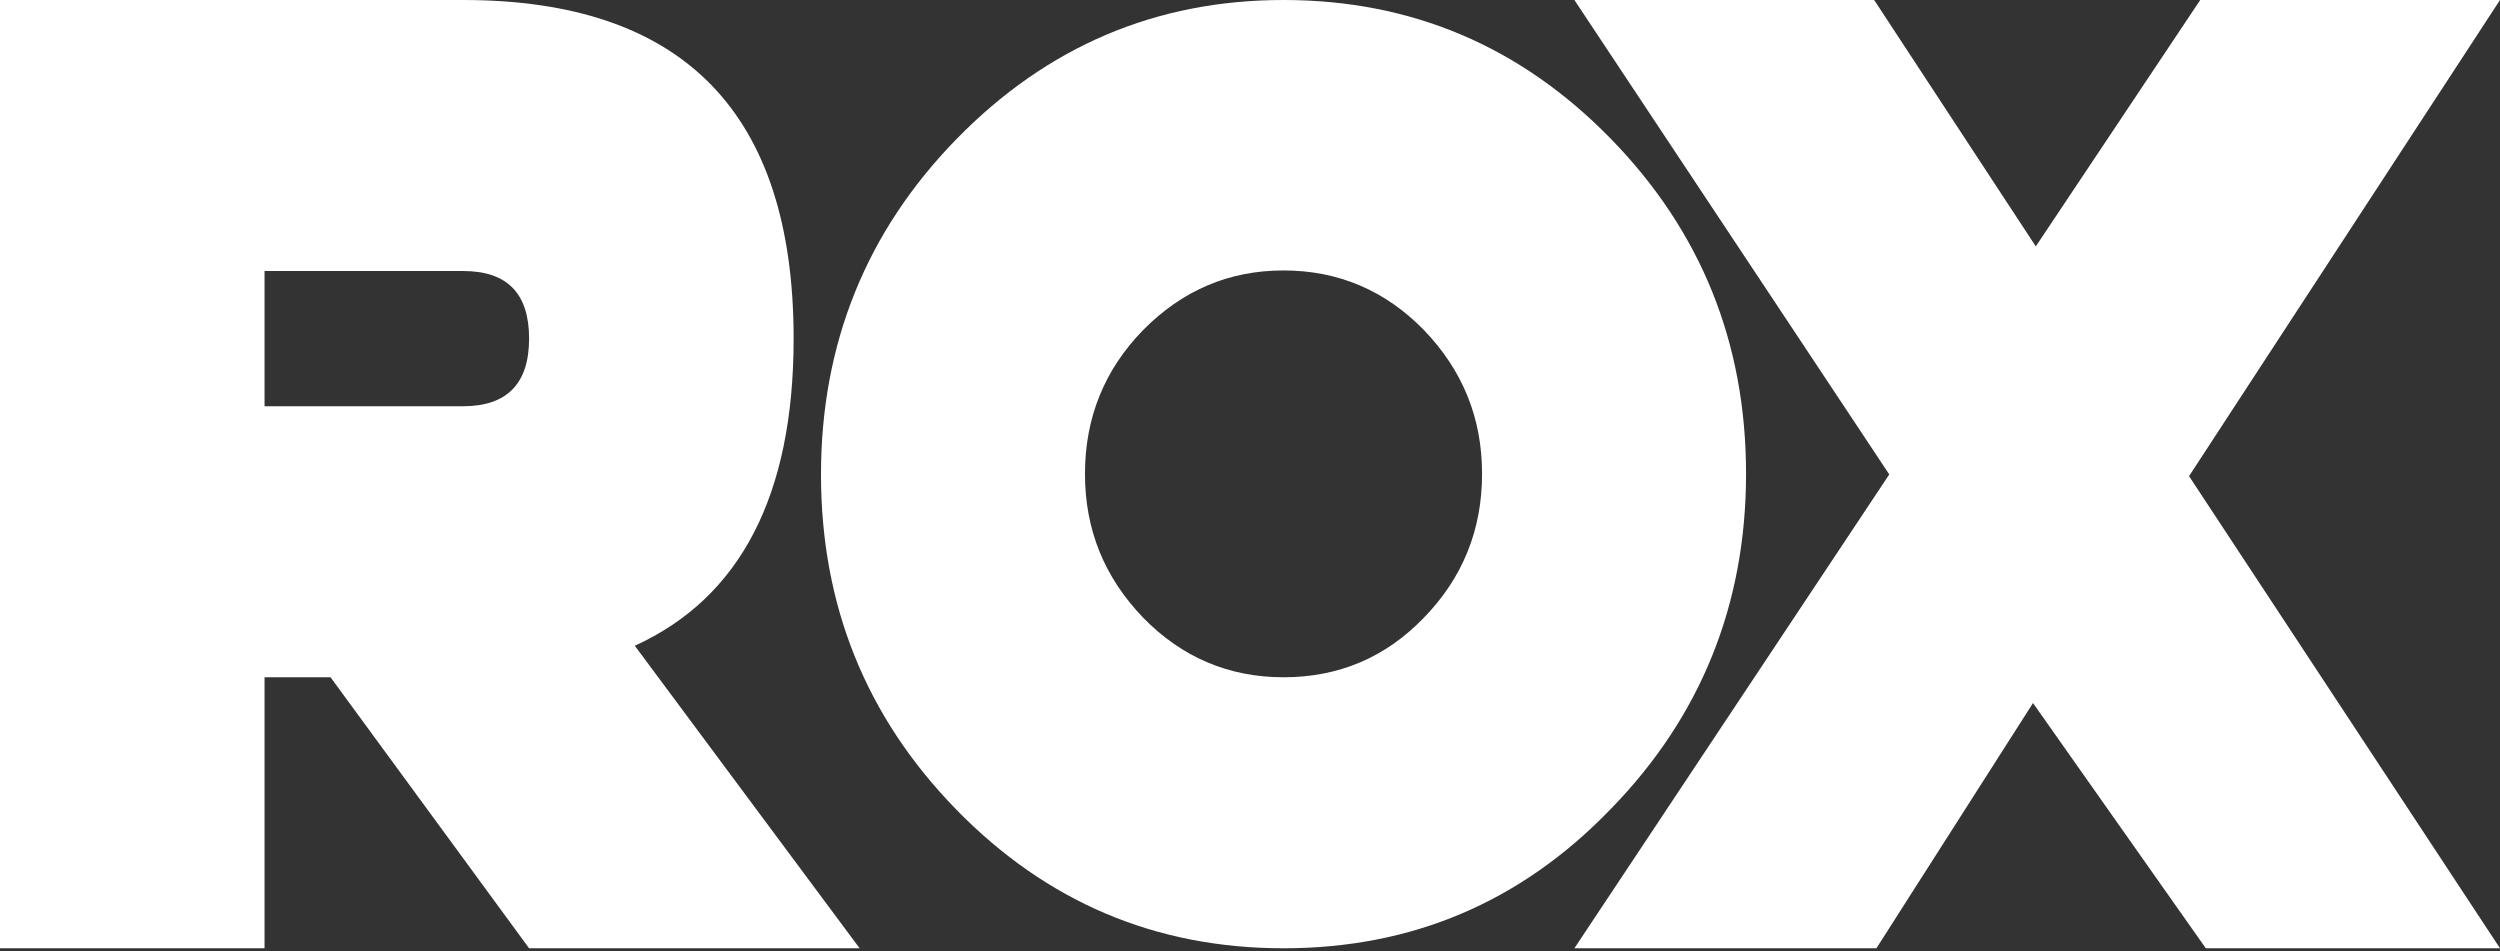
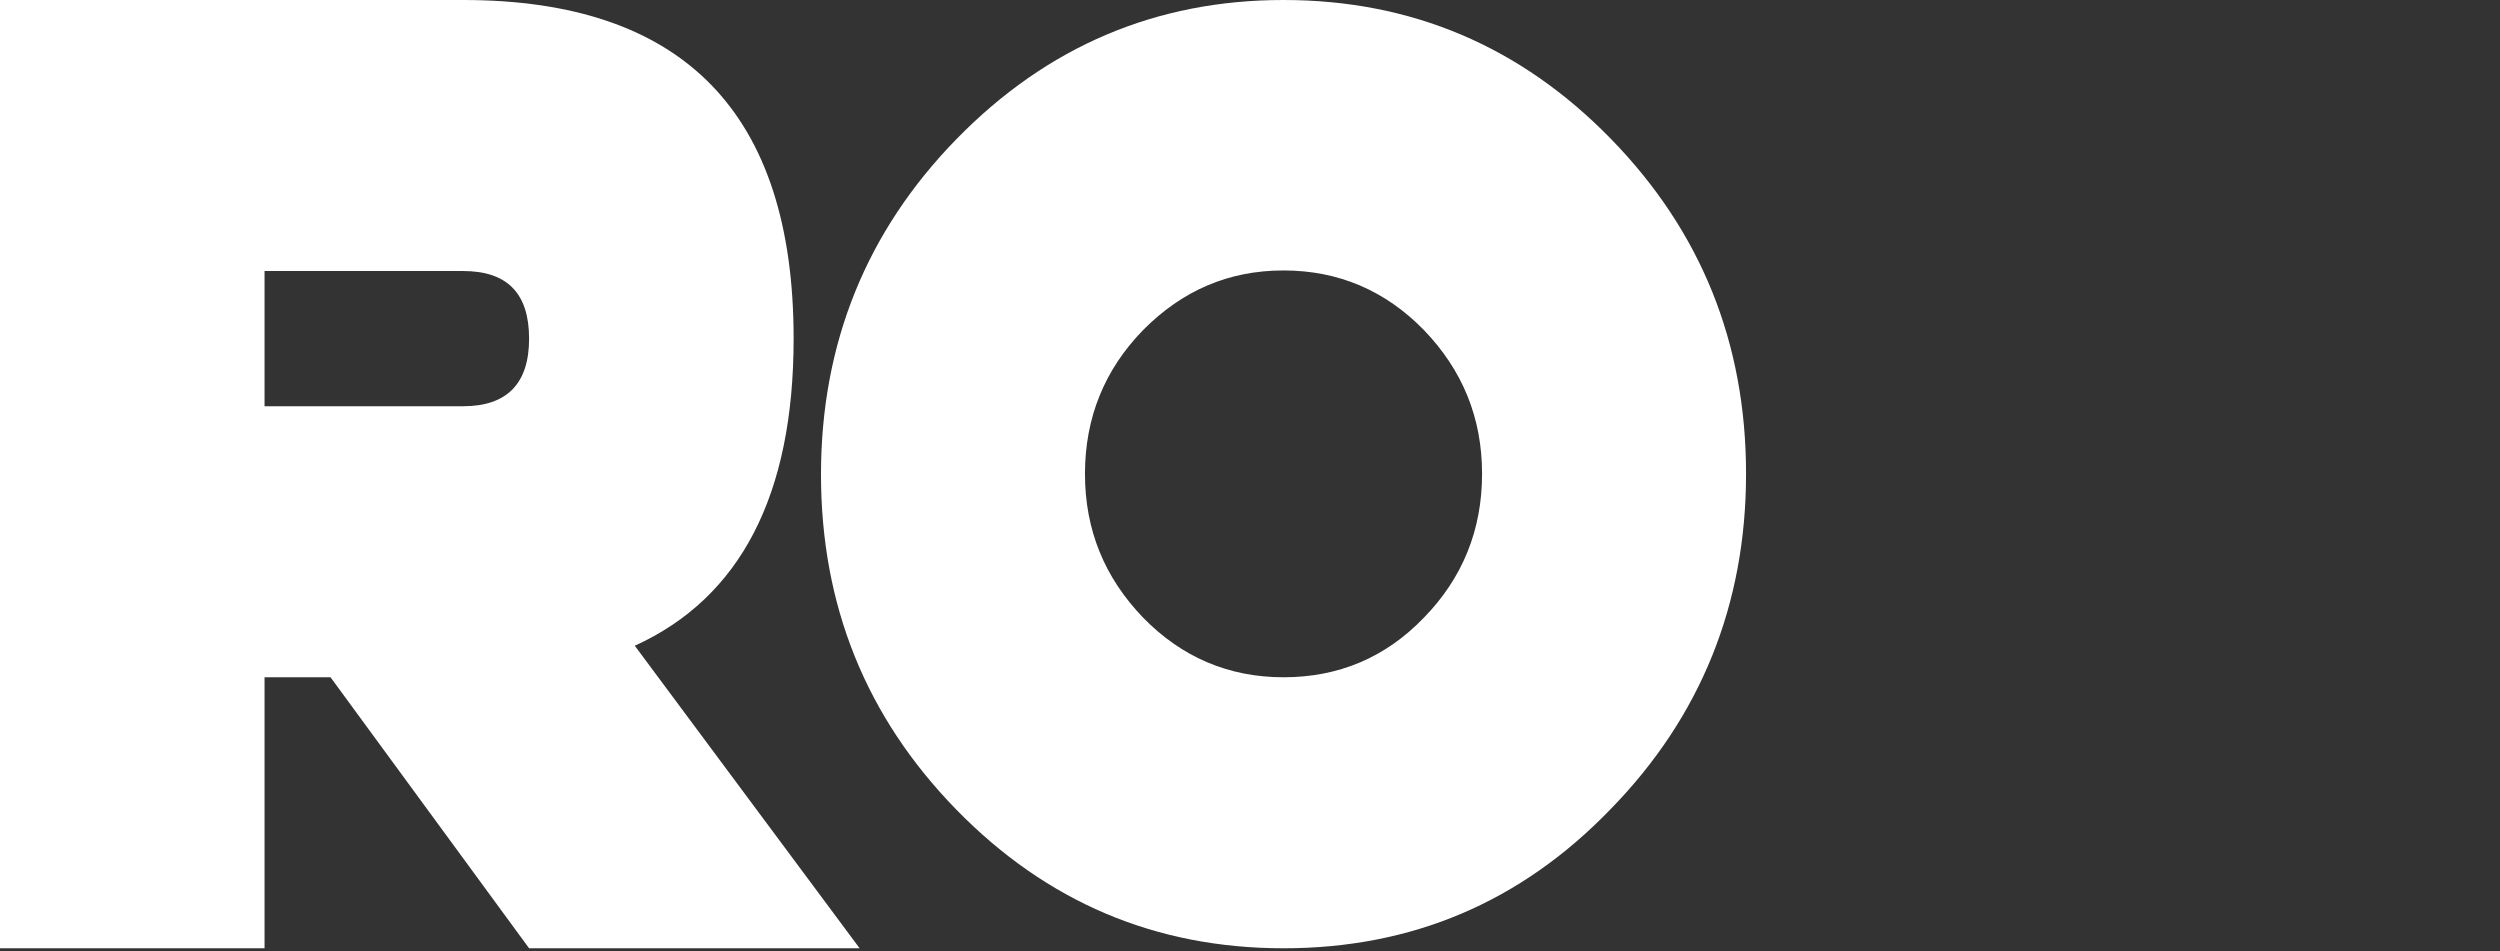
<svg xmlns="http://www.w3.org/2000/svg" width="318" height="121" viewBox="0 0 318 121" fill="none">
  <rect x="0" y="0" width="318" height="121" fill="#333333" stroke="none" />
  <path d="M163.263 120.621C146.972 120.621 133.1 114.718 121.646 102.984C110.121 91.177 104.43 76.965 104.43 60.347C104.43 43.73 110.192 29.445 121.646 17.711C133.171 5.904 147.043 0 163.263 0C179.555 0 193.427 5.904 204.881 17.638C216.406 29.445 222.097 43.657 222.097 60.274C222.097 76.892 216.335 91.177 204.881 102.911C193.427 114.791 179.555 120.621 163.263 120.621ZM181.12 78.568C186.029 73.539 188.519 67.417 188.519 60.274C188.519 53.132 186.029 47.083 181.12 41.981C176.211 36.952 170.235 34.401 163.263 34.401C156.292 34.401 150.387 36.952 145.407 41.981C140.498 47.01 138.008 53.132 138.008 60.274C138.008 67.417 140.498 73.466 145.407 78.568C150.316 83.597 156.292 86.148 163.263 86.148C170.235 86.148 176.211 83.67 181.12 78.568Z" fill="white" />
-   <path d="M240.314 60.347L200.262 0H238.393L258.953 31.34L279.869 0H318L278.446 60.566L318 120.621H280.58L258.598 89.427L238.678 120.621H200.262L240.314 60.347Z" fill="white" />
  <path d="M80.745 82.139C94.191 76.017 100.949 62.971 100.949 43.074C100.949 14.358 86.935 0 58.905 0H0V120.621H33.65V86.148H42.044L67.3 120.621H109.344L80.745 82.139ZM58.905 51.674H33.65V34.474H58.905C64.525 34.474 67.3 37.316 67.3 43.074C67.3 48.831 64.454 51.674 58.905 51.674Z" fill="white" />
</svg>